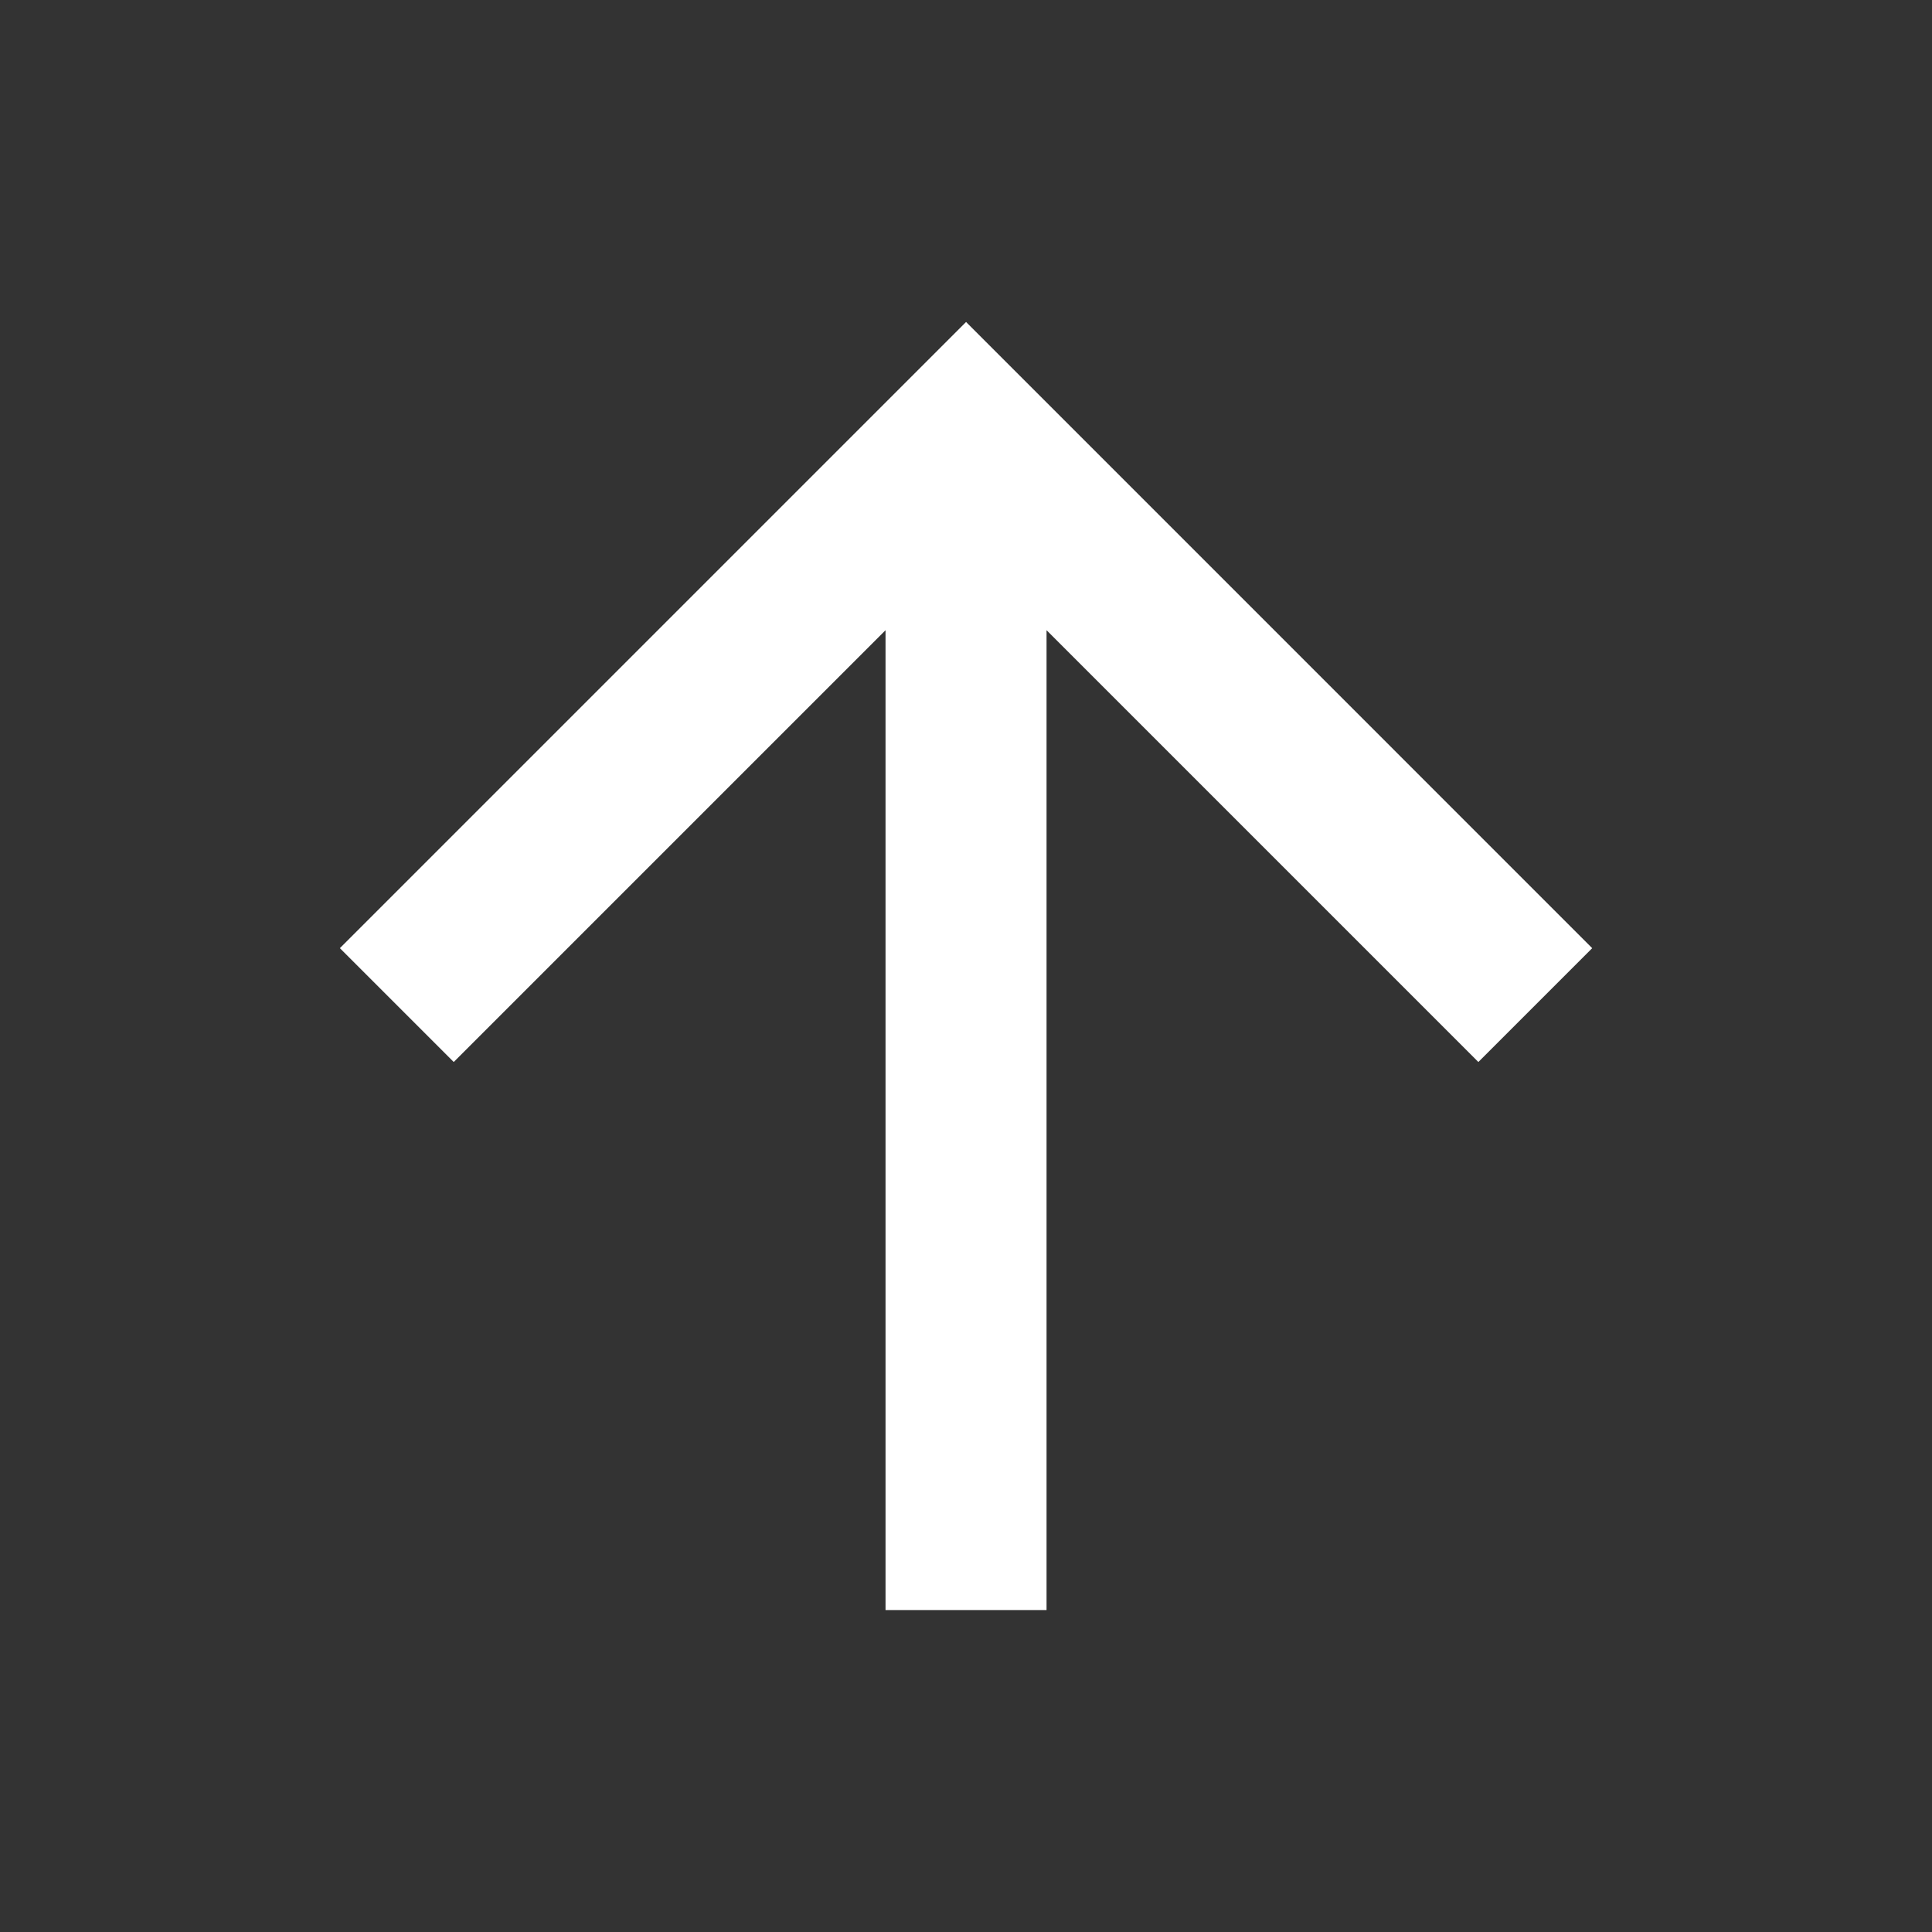
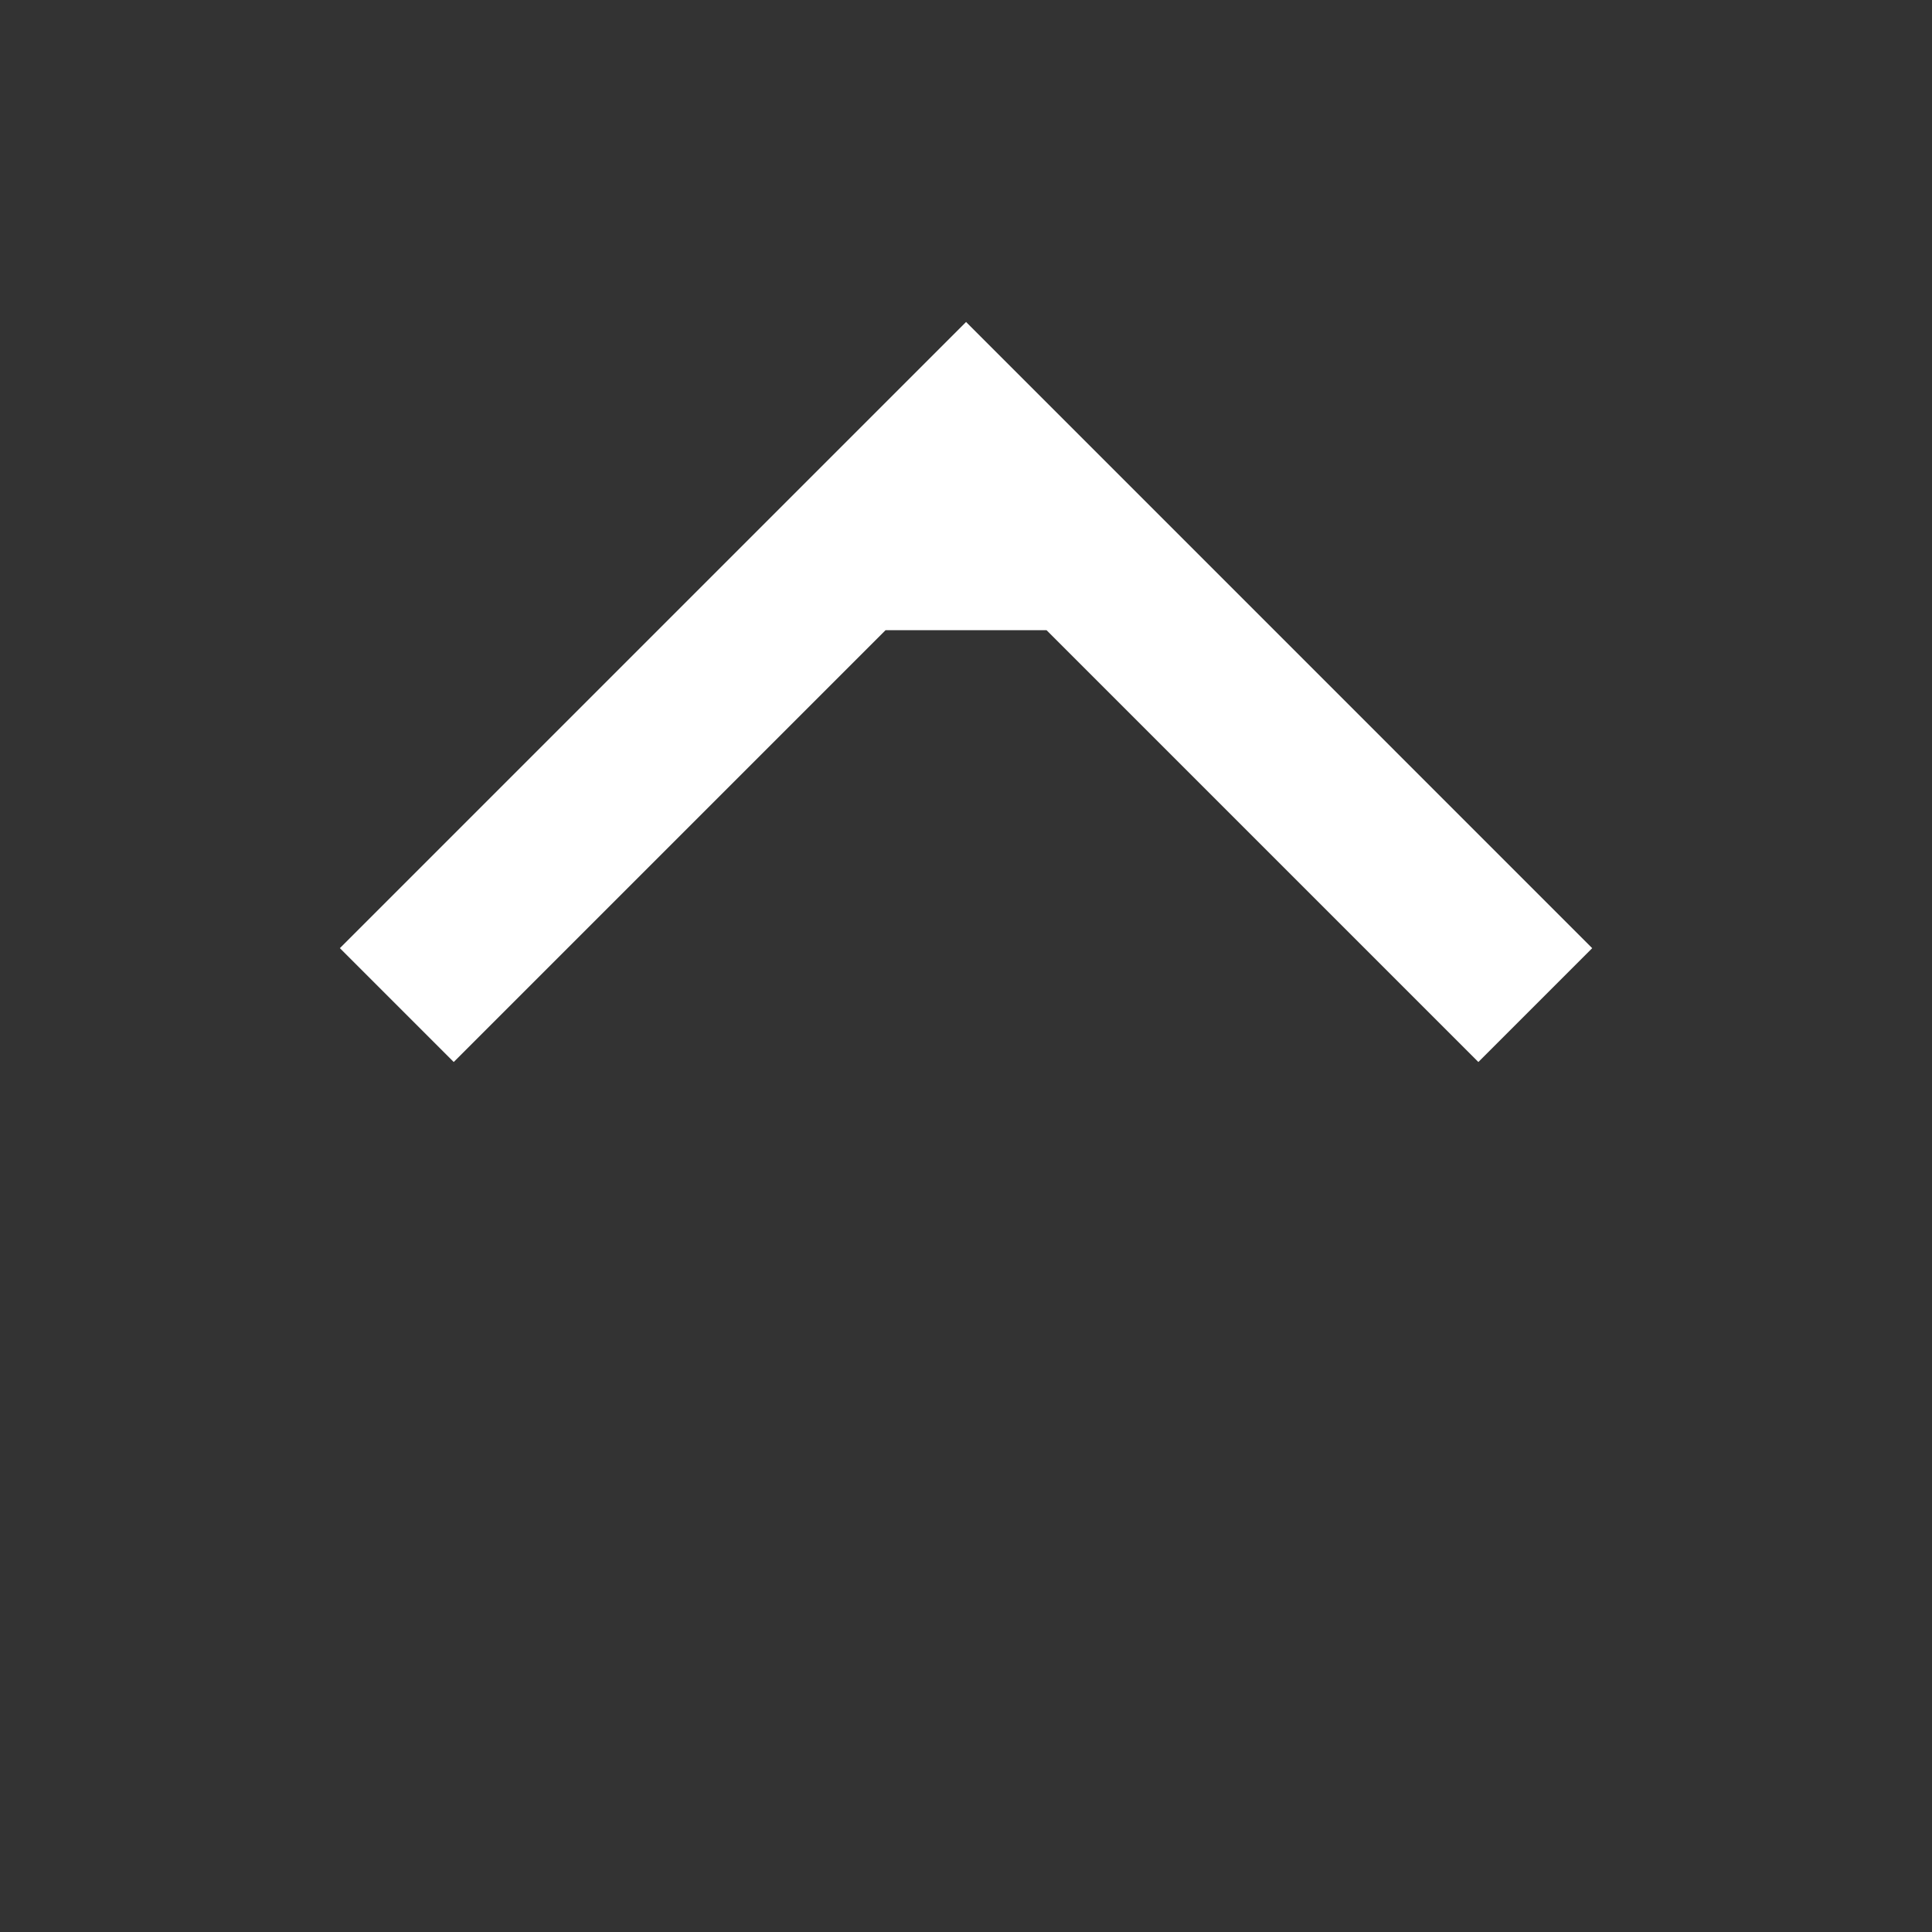
<svg xmlns="http://www.w3.org/2000/svg" width="26" height="26" viewBox="0 0 26 26" fill="none">
  <rect x="0" y="0" width="26" height="26" fill="#333333" stroke="none" />
-   <path d="M14.084 8.481L19.895 14.292L21.427 12.76L13.001 4.333L4.574 12.76L6.106 14.292L11.917 8.481V21.667H14.084V8.481Z" fill="white" />
+   <path d="M14.084 8.481L19.895 14.292L21.427 12.76L13.001 4.333L4.574 12.76L6.106 14.292L11.917 8.481V21.667V8.481Z" fill="white" />
</svg>